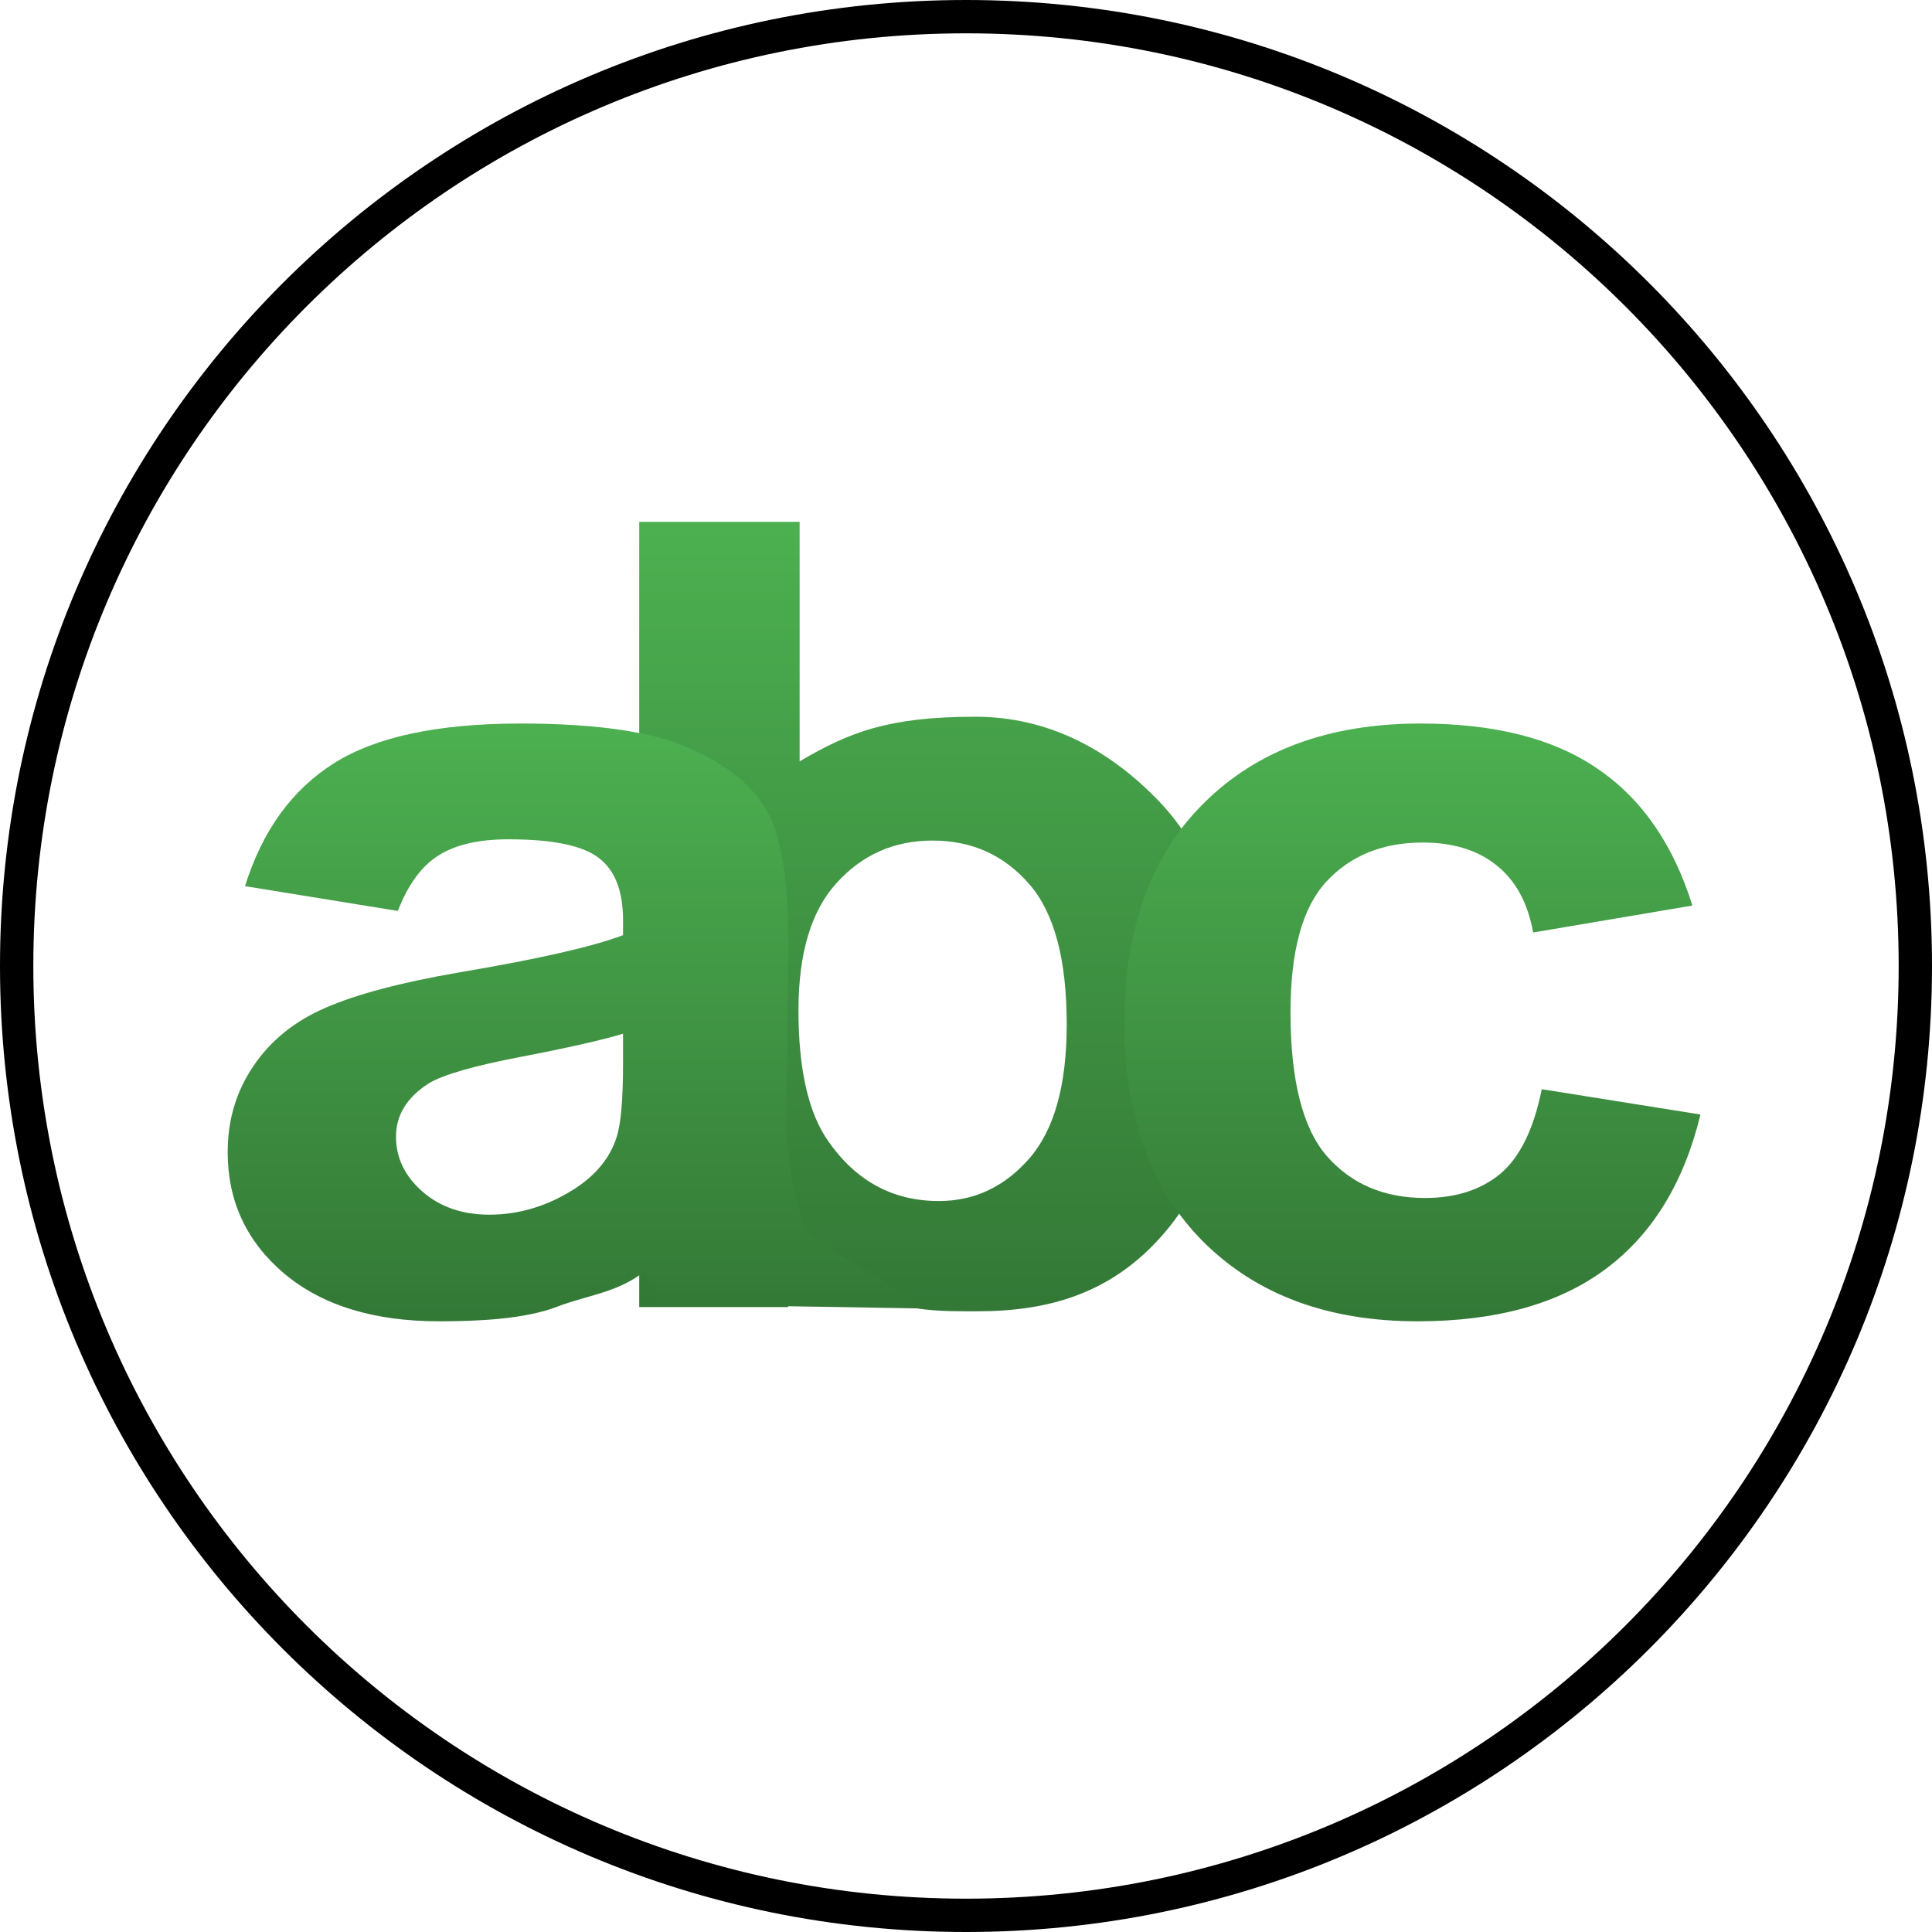
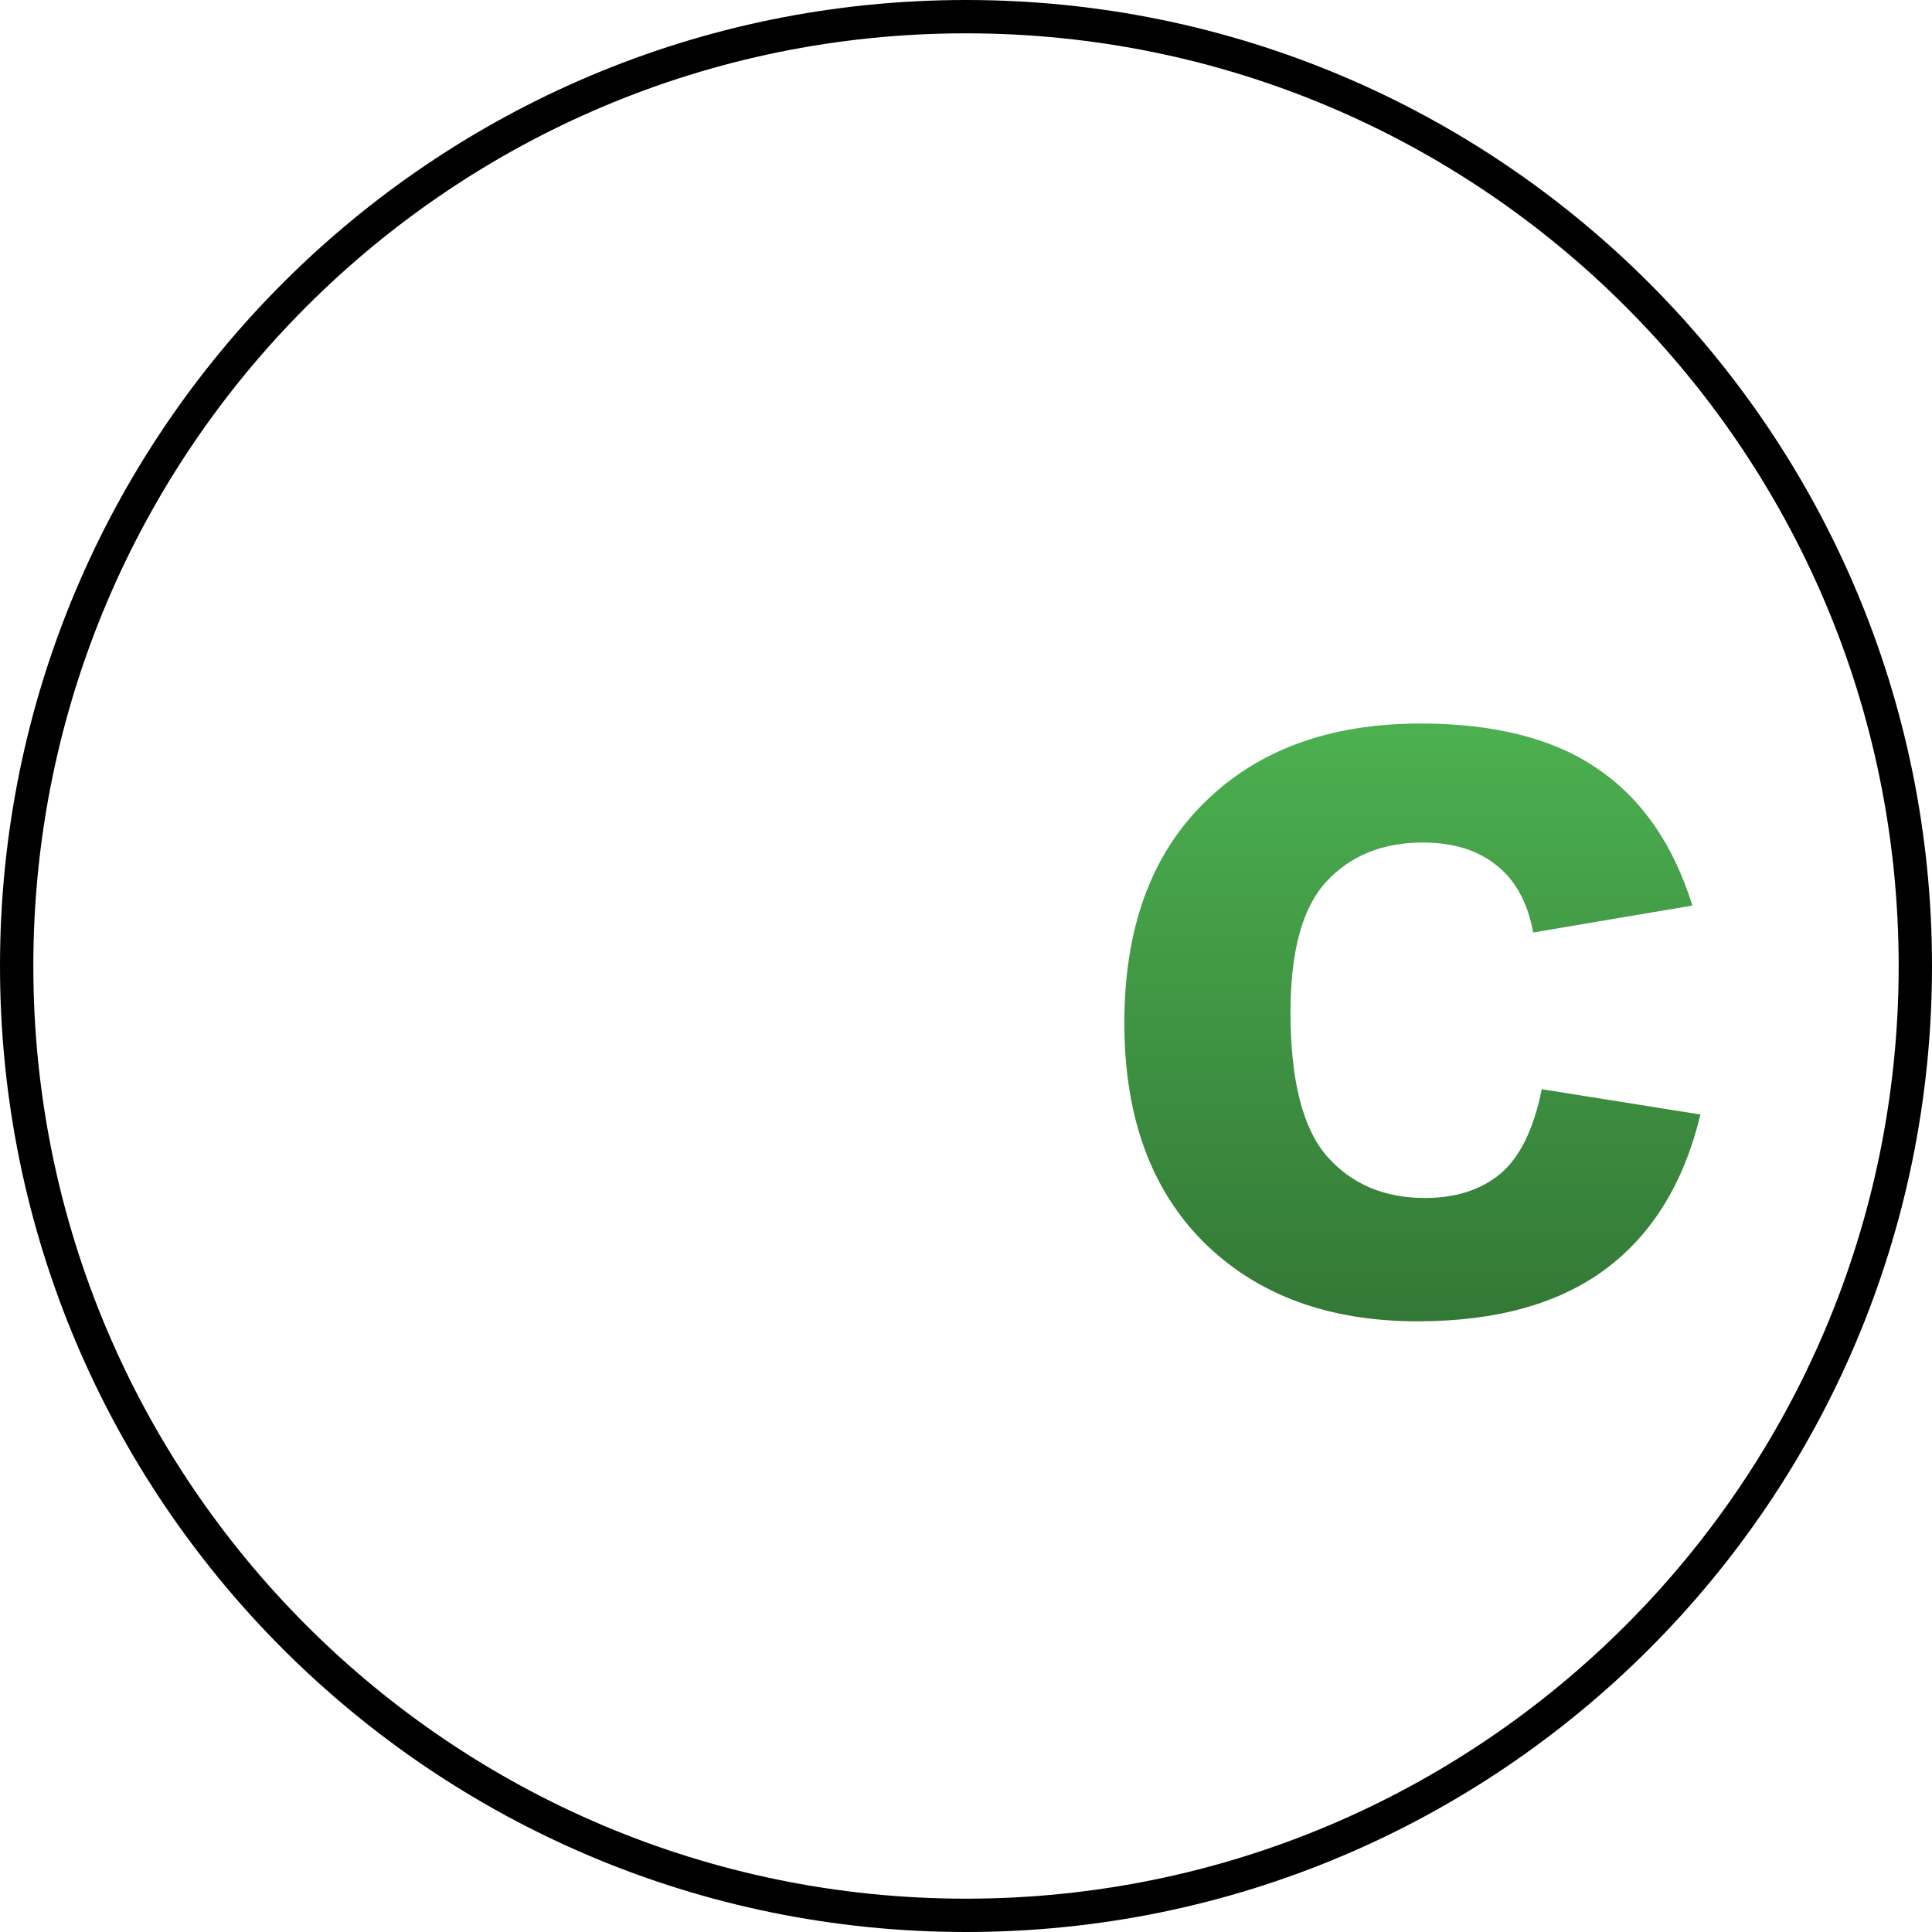
<svg xmlns="http://www.w3.org/2000/svg" width="52" height="52" viewBox="0 0 52 52" fill="none">
-   <path d="M17.205 35.18V14.046H21.522V20.492C22.858 19.707 23.907 19.291 26.253 19.291C28.24 19.291 29.884 20.202 31.185 21.557C32.485 22.902 33.136 24.839 33.136 27.367C33.136 29.981 32.47 31.994 31.139 33.407C29.817 34.82 28.21 35.293 26.315 35.293C25.383 35.293 24.461 35.31 23.55 34.878C22.648 34.435 21.87 33.787 21.215 32.931V35.18H17.205ZM21.491 27.194C21.491 28.779 21.757 29.952 22.29 30.711C23.038 31.788 24.031 32.326 25.27 32.326C26.223 32.326 27.032 31.946 27.698 31.187C28.373 30.418 28.711 29.212 28.711 27.569C28.711 25.819 28.373 24.56 27.698 23.791C27.021 23.013 26.156 22.624 25.101 22.624C24.067 22.624 23.207 23.003 22.52 23.763C21.834 24.512 21.491 25.656 21.491 27.194Z" fill="url(#paint0_linear_2019_72)" />
-   <path d="M10.707 24.518L6.595 23.851C7.058 22.363 7.853 21.262 8.982 20.547C10.11 19.831 11.787 19.474 14.012 19.474C16.033 19.474 17.537 19.691 18.526 20.126C19.515 20.551 20.208 21.097 20.606 21.764C21.015 22.421 21.219 23.634 21.219 25.402L21.17 30.157C21.17 31.509 21.474 32.276 21.613 32.924C21.764 33.562 24.268 34.481 24.666 35.215L17.72 35.099C17.602 34.828 17.457 34.544 17.285 34.012C17.21 33.771 17.506 34.194 17.473 34.117C16.7 34.793 15.872 34.834 14.991 35.172C14.109 35.511 12.819 35.563 11.819 35.563C10.056 35.563 8.665 35.133 7.643 34.273C6.633 33.413 6.128 32.326 6.128 31.012C6.128 30.142 6.359 29.369 6.821 28.693C7.283 28.006 7.928 27.485 8.756 27.127C9.594 26.76 10.798 26.441 12.367 26.171C14.485 25.813 15.952 25.48 16.769 25.17V24.765C16.769 23.982 16.554 23.426 16.124 23.098C15.694 22.759 14.883 22.59 13.69 22.59C12.883 22.59 12.255 22.735 11.803 23.025C11.352 23.305 10.986 23.803 10.707 24.518ZM16.769 27.823C16.189 27.997 15.27 28.205 14.012 28.446C12.754 28.688 11.932 28.924 11.545 29.156C10.954 29.533 10.658 30.012 10.658 30.591C10.658 31.162 10.895 31.654 11.368 32.07C11.841 32.485 12.443 32.693 13.174 32.693C13.99 32.693 14.77 32.452 15.511 31.968C16.059 31.601 16.42 31.152 16.592 30.62C16.71 30.273 16.769 29.611 16.769 28.635V27.823Z" fill="url(#paint1_linear_2019_72)" />
  <path d="M45.551 24.373L41.265 25.098C41.12 24.296 40.79 23.692 40.274 23.286C39.769 22.88 39.108 22.677 38.293 22.677C37.21 22.677 36.343 23.03 35.694 23.735C35.054 24.431 34.734 25.6 34.734 27.243C34.734 29.07 35.059 30.36 35.709 31.113C36.369 31.867 37.251 32.244 38.355 32.244C39.181 32.244 39.856 32.026 40.383 31.592C40.909 31.147 41.28 30.389 41.497 29.316L45.768 29.997C45.324 31.833 44.473 33.22 43.215 34.157C41.956 35.094 40.269 35.563 38.154 35.563C35.75 35.563 33.831 34.853 32.397 33.432C30.974 32.012 30.262 30.045 30.262 27.533C30.262 24.992 30.979 23.015 32.413 21.605C33.847 20.184 35.786 19.474 38.231 19.474C40.233 19.474 41.822 19.88 42.998 20.691C44.184 21.494 45.035 22.721 45.551 24.373Z" fill="url(#paint2_linear_2019_72)" />
  <path fill-rule="evenodd" clip-rule="evenodd" d="M26 51.103C39.864 51.103 51.103 39.864 51.103 26C51.103 12.136 39.864 0.897 26 0.897C12.136 0.897 0.897 12.136 0.897 26C0.897 39.864 12.136 51.103 26 51.103ZM26 52C40.359 52 52 40.359 52 26C52 11.641 40.359 0 26 0C11.641 0 0 11.641 0 26C0 40.359 11.641 52 26 52Z" fill="black" />
  <defs>
    <linearGradient id="paint0_linear_2019_72" x1="25.17" y1="14.046" x2="25.17" y2="35.293" gradientUnits="userSpaceOnUse">
      <stop stop-color="#4CB050" />
      <stop offset="1" stop-color="#337836" />
    </linearGradient>
    <linearGradient id="paint1_linear_2019_72" x1="15.397" y1="19.474" x2="15.397" y2="35.563" gradientUnits="userSpaceOnUse">
      <stop stop-color="#4CB050" />
      <stop offset="1" stop-color="#337836" />
    </linearGradient>
    <linearGradient id="paint2_linear_2019_72" x1="38.015" y1="19.474" x2="38.015" y2="35.563" gradientUnits="userSpaceOnUse">
      <stop stop-color="#4CB050" />
      <stop offset="1" stop-color="#337836" />
    </linearGradient>
  </defs>
</svg>